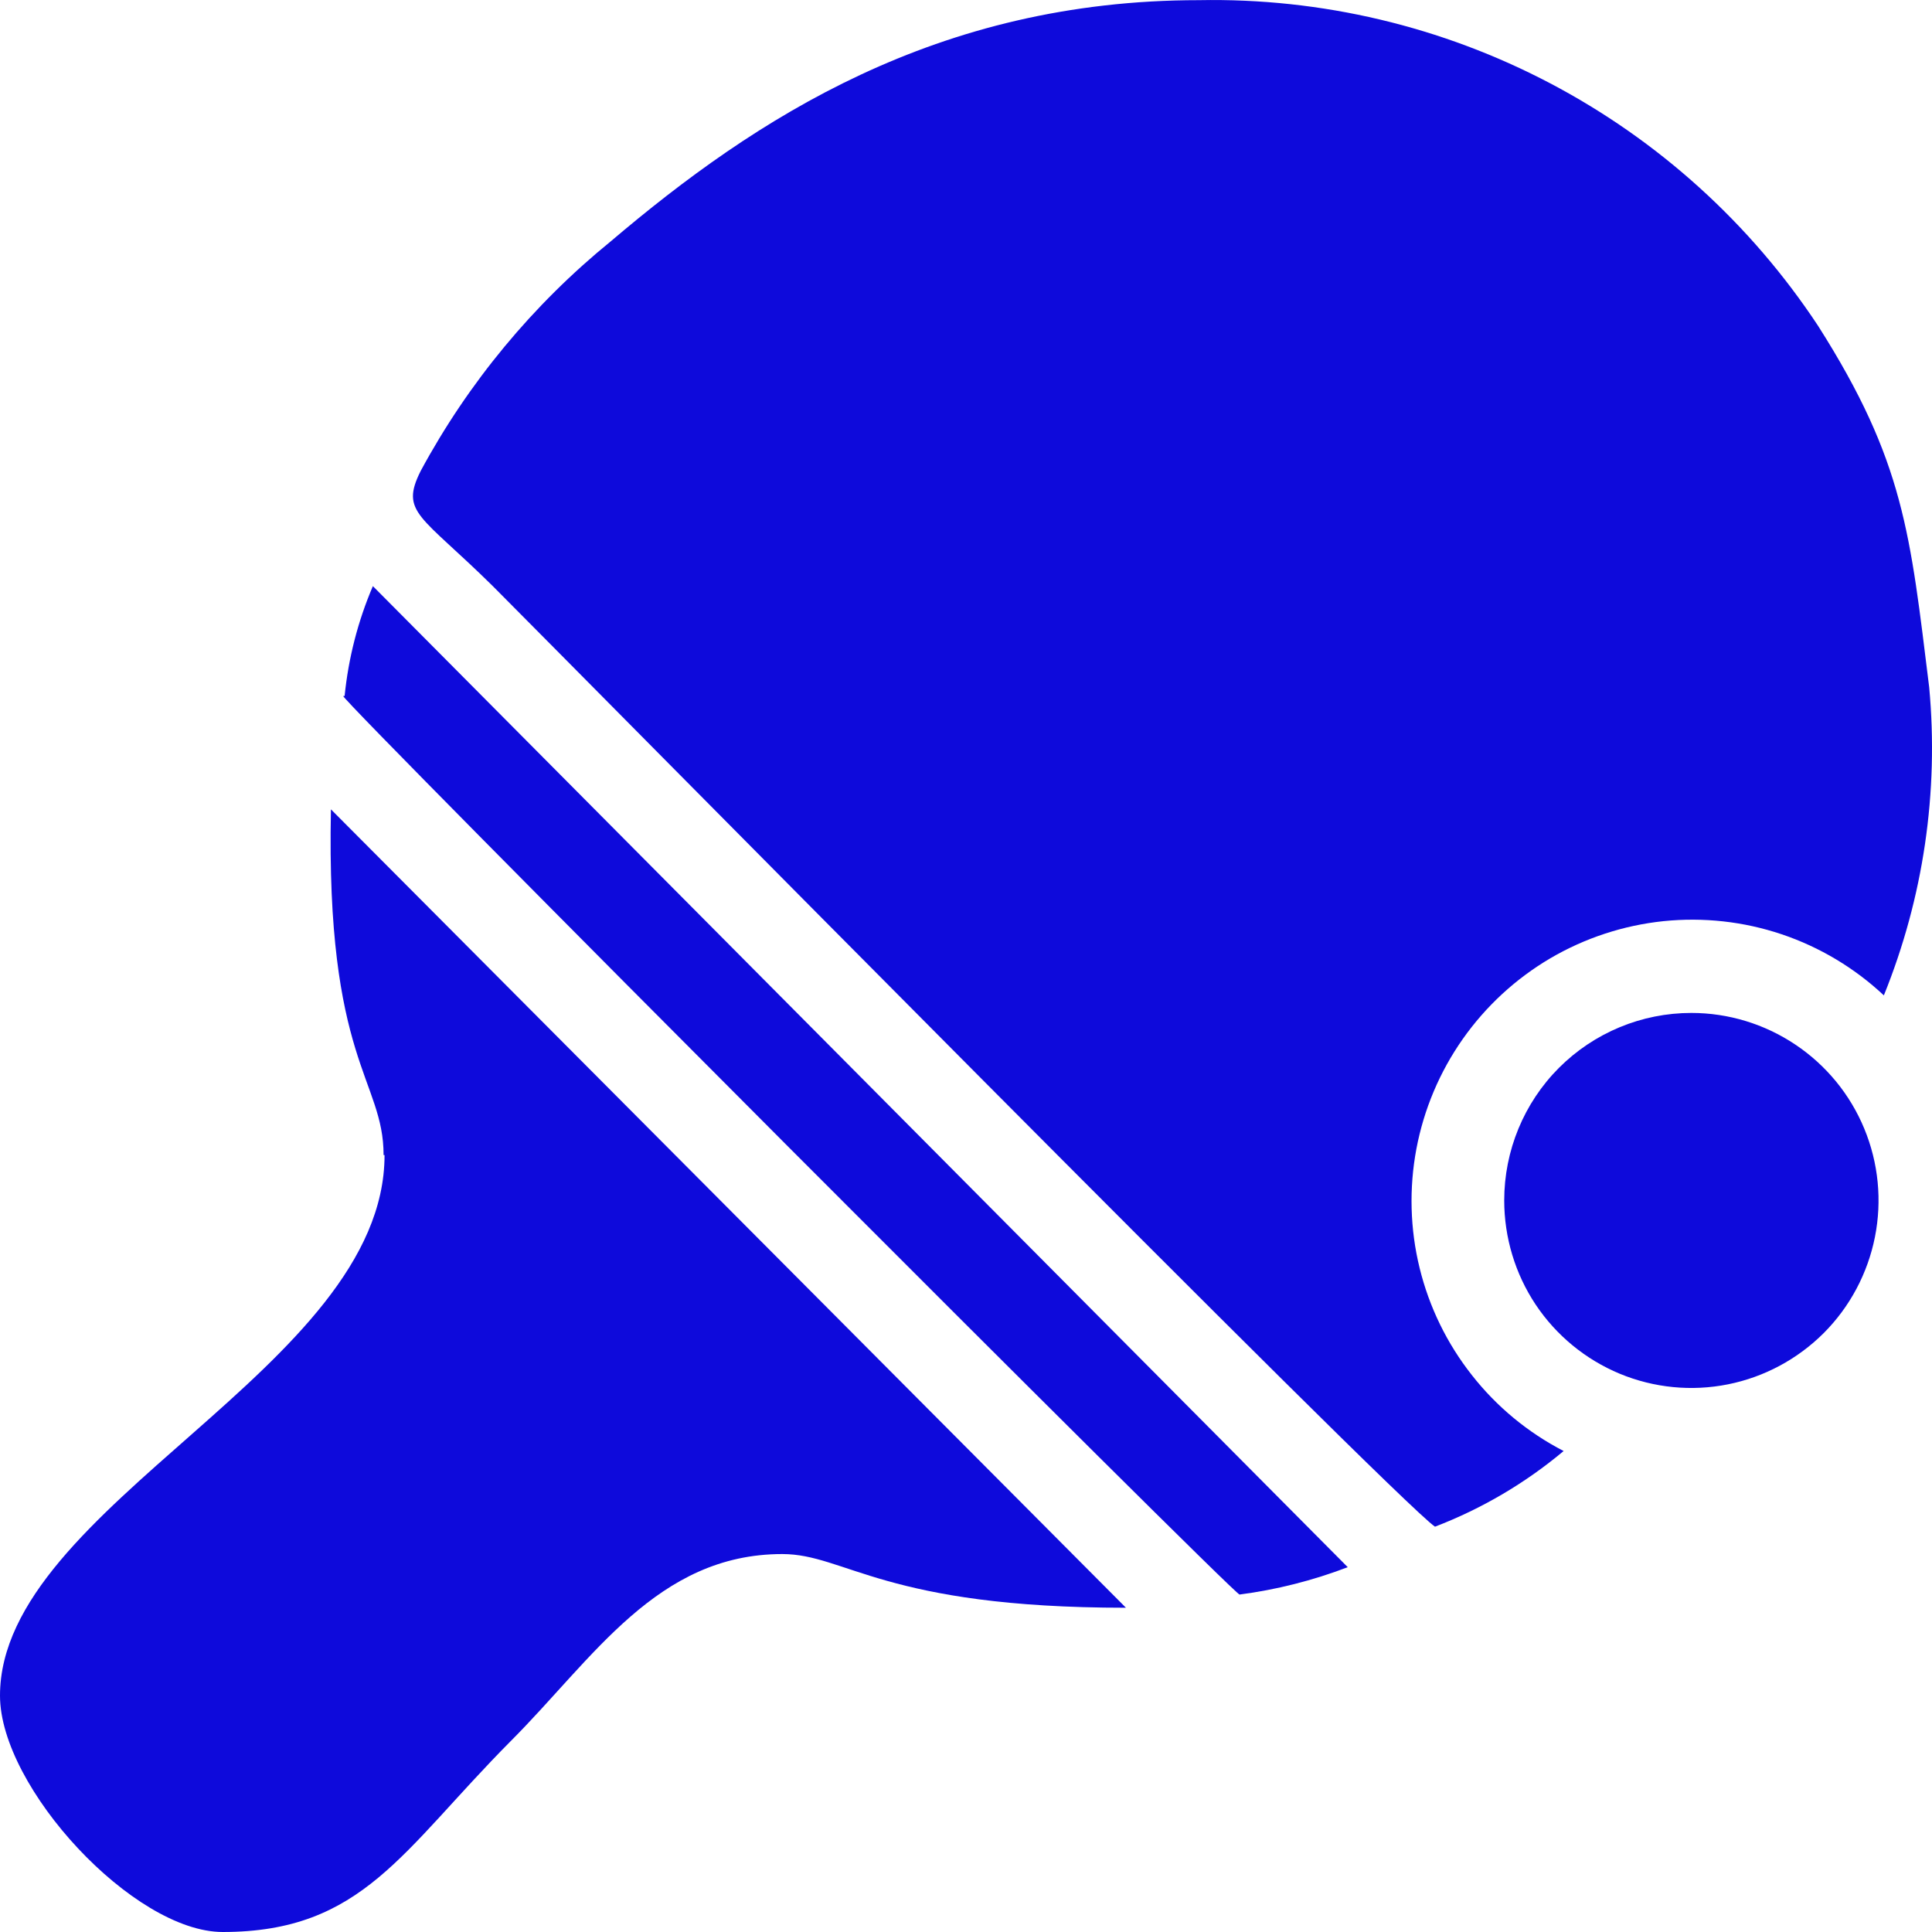
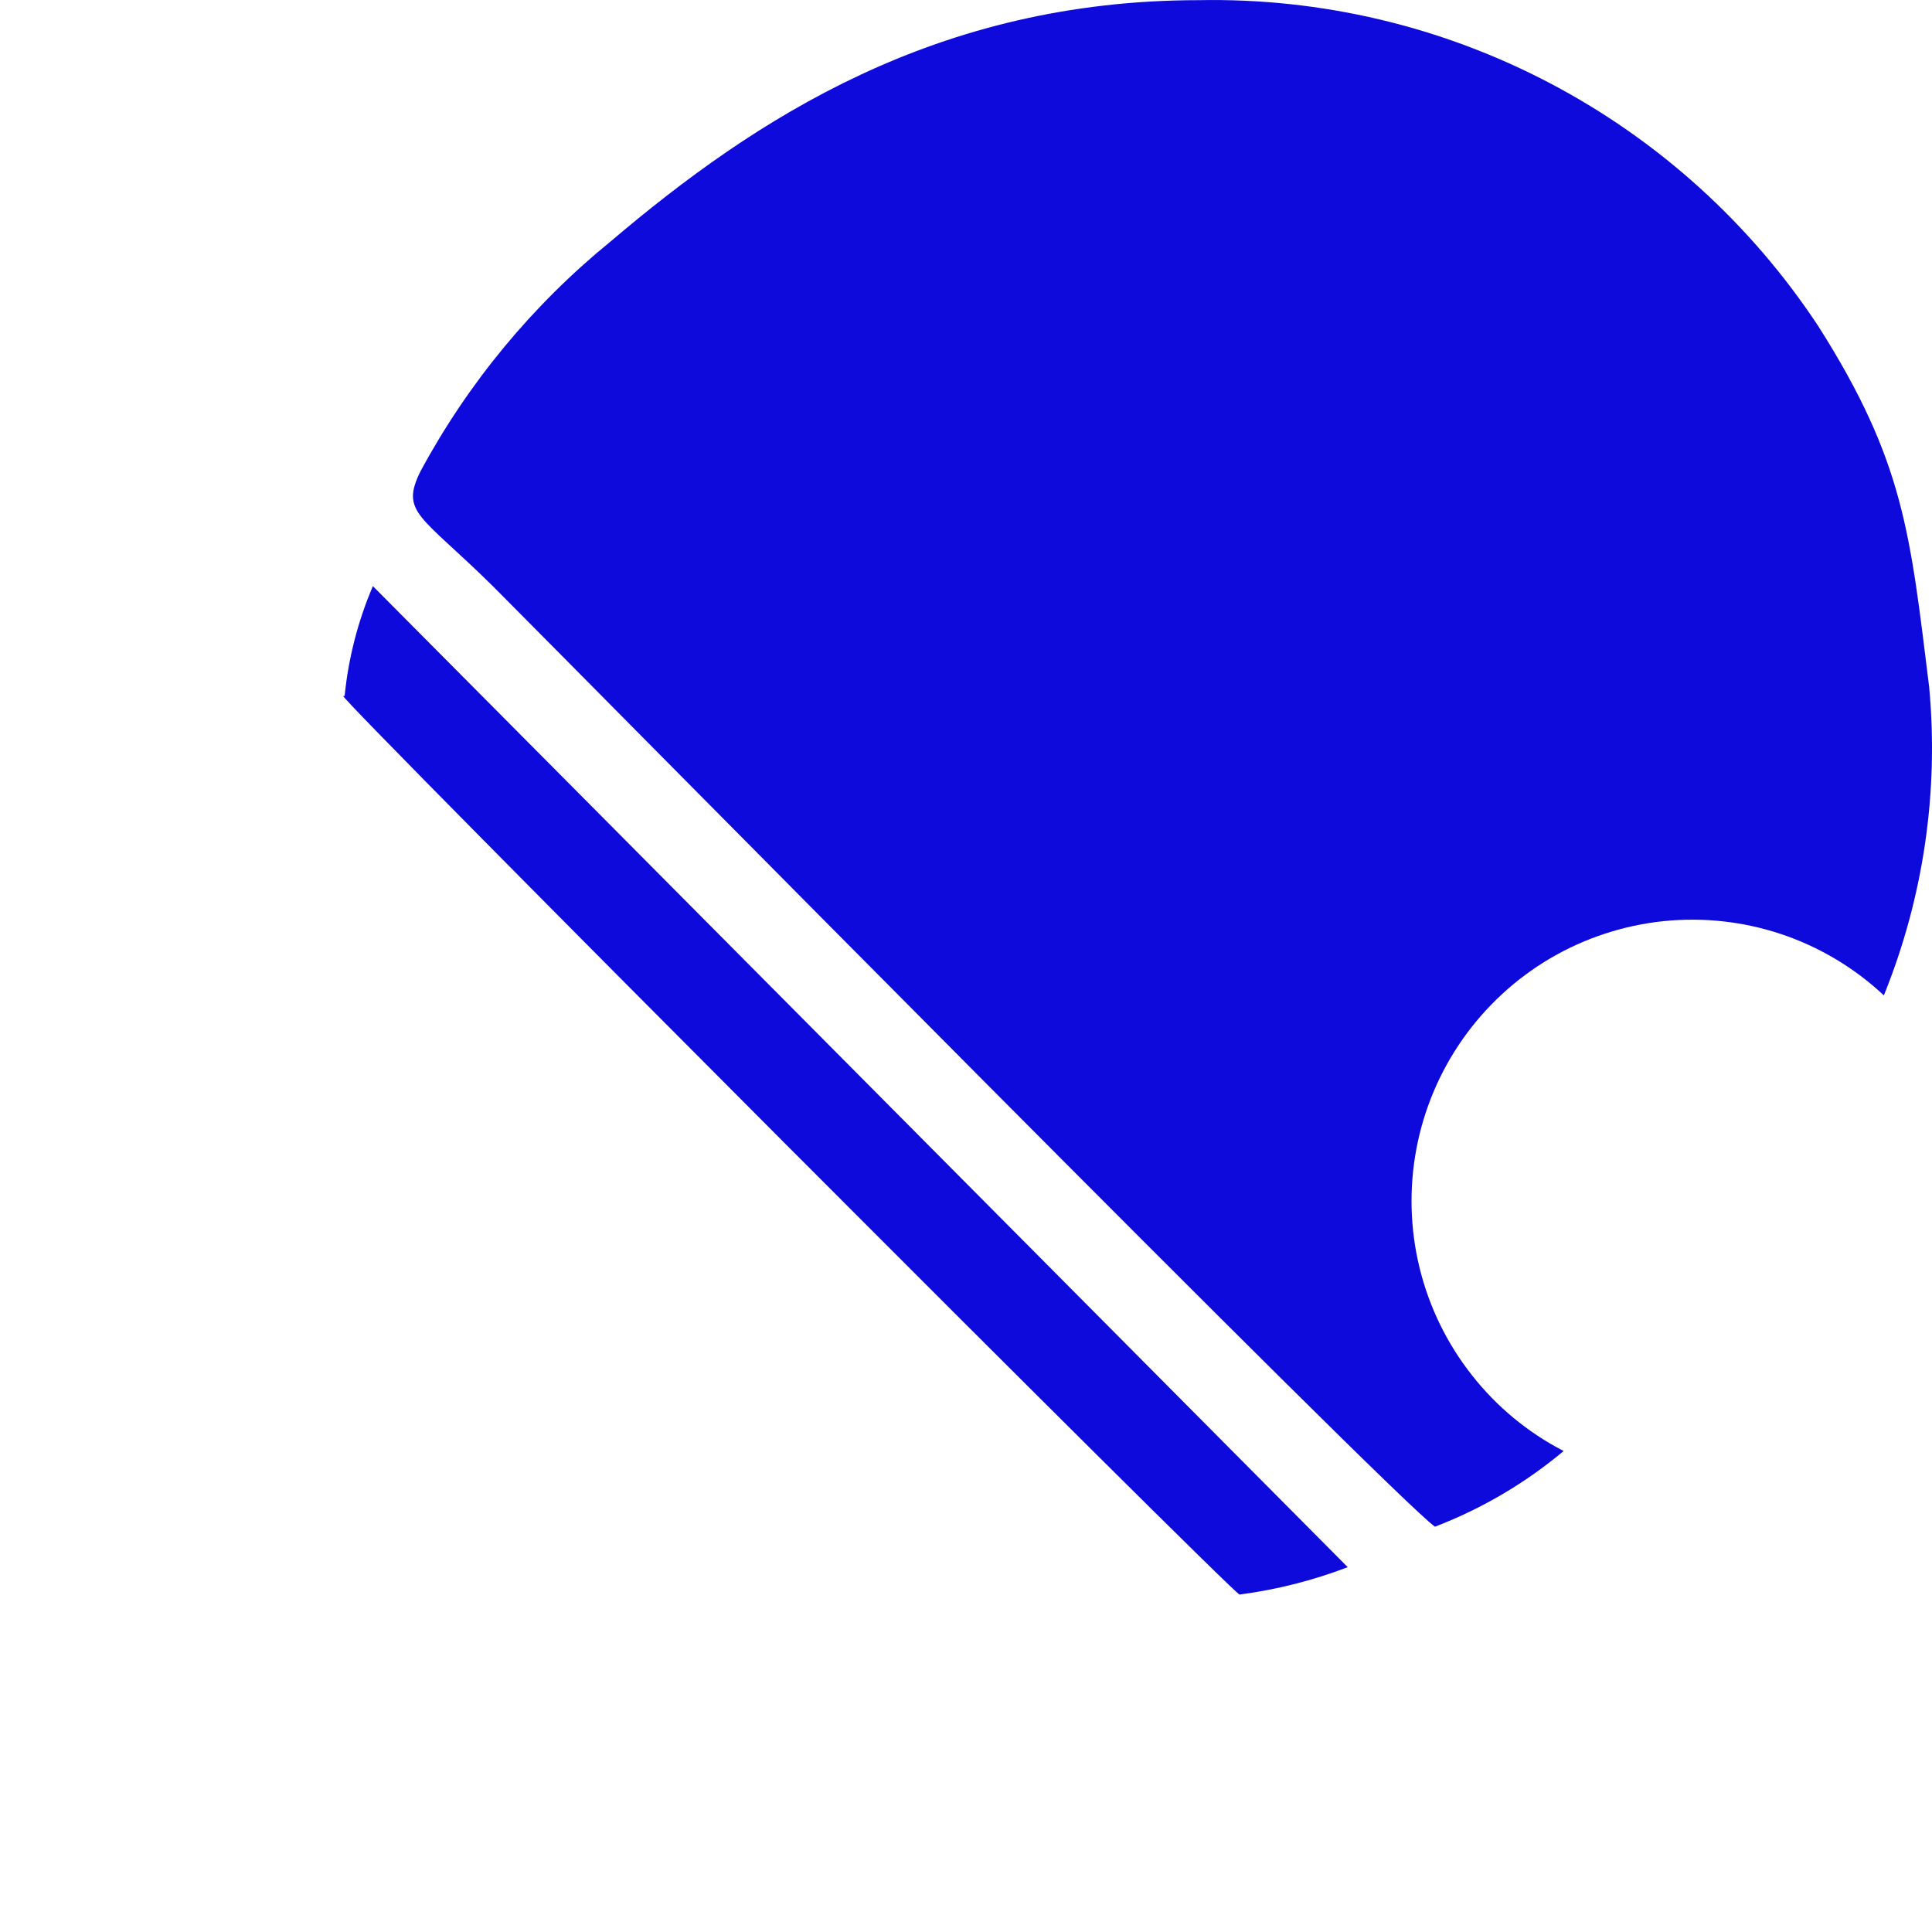
<svg xmlns="http://www.w3.org/2000/svg" width="24" height="24" viewBox="0 0 24 24" fill="none">
  <path fill-rule="evenodd" clip-rule="evenodd" d="M17.826 18.965C18.407 18.742 18.947 18.425 19.424 18.025C18.981 17.796 18.592 17.475 18.284 17.082C17.975 16.69 17.754 16.237 17.635 15.752C17.516 15.267 17.503 14.762 17.595 14.271C17.688 13.78 17.884 13.315 18.171 12.907C18.458 12.499 18.829 12.157 19.259 11.904C19.689 11.652 20.168 11.495 20.663 11.443C21.159 11.392 21.66 11.447 22.133 11.606C22.605 11.765 23.038 12.024 23.402 12.365C23.893 11.152 24.086 9.84 23.965 8.537C23.729 6.632 23.657 5.734 22.585 4.048C21.747 2.779 20.603 1.743 19.259 1.036C17.914 0.328 16.413 -0.027 14.895 0.002C11.638 0.002 9.385 1.47 7.587 2.998C6.621 3.784 5.818 4.753 5.226 5.85C4.965 6.371 5.226 6.396 6.122 7.281C7.194 8.355 17.348 18.643 17.826 18.965Z" fill="#0E0ADB" />
-   <path fill-rule="evenodd" clip-rule="evenodd" d="M4.777 14.349C4.777 16.994 0 18.698 0 21.064C0 22.205 1.659 24 2.767 24C4.505 24 4.995 22.987 6.345 21.628C7.369 20.603 8.162 19.305 9.718 19.305C10.505 19.305 10.983 19.972 13.987 19.972L4.111 10.054C4.045 13.184 4.765 13.408 4.765 14.349H4.777Z" fill="#0E0ADB" />
  <path fill-rule="evenodd" clip-rule="evenodd" d="M4.263 8.646C4.263 8.725 15.325 19.808 15.398 19.808C15.857 19.748 16.308 19.634 16.742 19.468L4.632 7.281C4.446 7.716 4.328 8.176 4.281 8.646H4.263Z" fill="#0E0ADB" />
-   <path fill-rule="evenodd" clip-rule="evenodd" d="M21.011 12.583C21.47 12.583 21.92 12.72 22.302 12.976C22.685 13.232 22.983 13.595 23.159 14.021C23.335 14.447 23.381 14.915 23.291 15.367C23.201 15.819 22.98 16.234 22.655 16.56C22.329 16.885 21.915 17.107 21.464 17.197C21.013 17.287 20.546 17.241 20.121 17.065C19.696 16.888 19.333 16.59 19.077 16.207C18.822 15.824 18.686 15.373 18.686 14.912C18.686 14.295 18.93 13.702 19.366 13.265C19.803 12.828 20.394 12.583 21.011 12.583Z" fill="#0E0ADB" />
</svg>